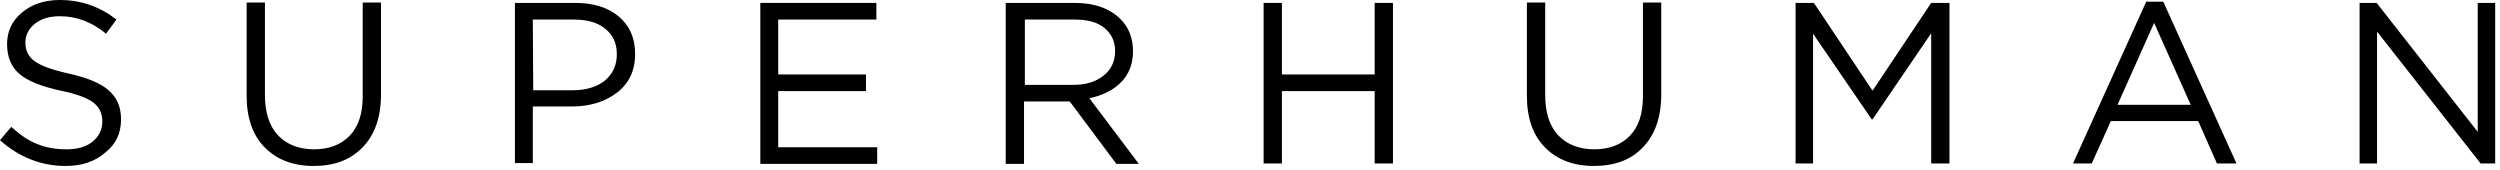
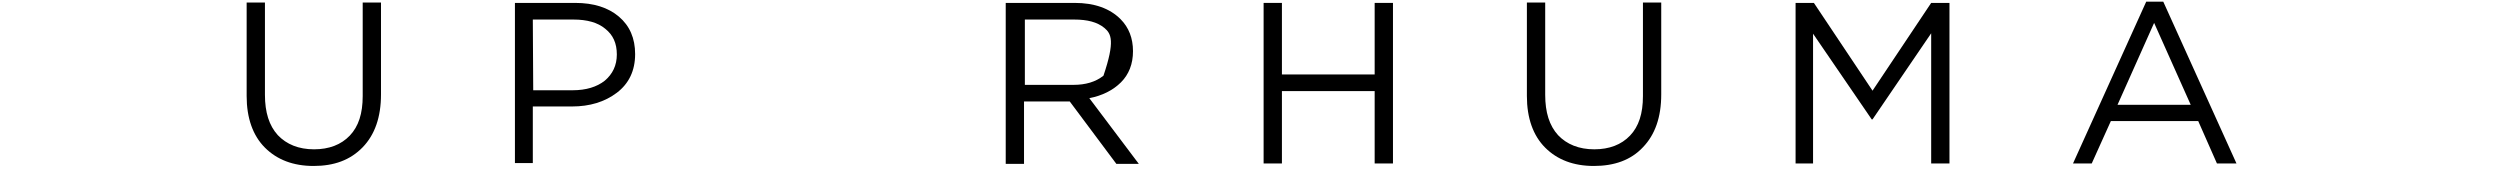
<svg xmlns="http://www.w3.org/2000/svg" width="176" height="12" viewBox="0 0 176 12" fill="none">
-   <path d="M4.627 11.683C2.899 11.683 1.347 11.069 0 9.868L0.791 8.931C1.406 9.487 1.991 9.897 2.606 10.132C3.221 10.395 3.924 10.512 4.685 10.512C5.446 10.512 6.061 10.336 6.501 9.985C6.969 9.604 7.203 9.136 7.203 8.55C7.203 7.994 6.998 7.555 6.588 7.233C6.178 6.91 5.417 6.618 4.275 6.383C2.928 6.091 1.962 5.71 1.376 5.212C0.791 4.714 0.498 4.012 0.498 3.104C0.498 2.196 0.849 1.464 1.552 0.878C2.255 0.293 3.133 0 4.217 0C5.71 0 7.028 0.469 8.199 1.376L7.467 2.372C6.471 1.552 5.388 1.142 4.217 1.142C3.485 1.142 2.899 1.318 2.46 1.669C2.02 2.02 1.786 2.46 1.786 2.987C1.786 3.543 1.991 3.982 2.43 4.304C2.87 4.627 3.66 4.919 4.861 5.183C6.149 5.476 7.086 5.856 7.643 6.354C8.228 6.852 8.521 7.525 8.521 8.404C8.521 9.37 8.17 10.132 7.438 10.717C6.676 11.391 5.739 11.683 4.627 11.683Z" fill="black" />
  <path d="M22.078 11.684C20.644 11.684 19.502 11.244 18.652 10.395C17.803 9.546 17.364 8.316 17.364 6.764V0.176H18.652V6.676C18.652 7.906 18.945 8.843 19.56 9.517C20.175 10.161 21.024 10.512 22.108 10.512C23.162 10.512 24.011 10.19 24.626 9.546C25.241 8.902 25.534 7.994 25.534 6.764V0.176H26.822V6.647C26.822 8.258 26.383 9.487 25.534 10.366C24.655 11.274 23.513 11.684 22.078 11.684Z" fill="black" />
  <path d="M36.251 11.508V0.205H40.496C41.785 0.205 42.81 0.527 43.571 1.171C44.332 1.816 44.713 2.694 44.713 3.807C44.713 4.978 44.274 5.886 43.425 6.53C42.575 7.174 41.521 7.496 40.262 7.496H37.51V11.479H36.251V11.508ZM37.539 6.354H40.321C41.258 6.354 42.019 6.12 42.575 5.681C43.132 5.212 43.425 4.597 43.425 3.836C43.425 3.045 43.161 2.46 42.605 2.021C42.078 1.581 41.316 1.376 40.379 1.376H37.51L37.539 6.354Z" fill="black" />
-   <path d="M53.527 11.508V0.205H61.697V1.376H54.786V5.242H60.965V6.413H54.786V10.366H61.755V11.537H53.527V11.508Z" fill="black" />
-   <path d="M70.803 11.508V0.205H75.663C77.04 0.205 78.123 0.586 78.885 1.347C79.47 1.933 79.763 2.694 79.763 3.602C79.763 4.509 79.47 5.242 78.914 5.798C78.357 6.354 77.596 6.735 76.688 6.911L80.173 11.537H78.592L75.312 7.145H72.091V11.537H70.803V11.508ZM72.091 5.974H75.576C76.425 5.974 77.128 5.769 77.684 5.329C78.211 4.919 78.504 4.334 78.504 3.602C78.504 2.899 78.24 2.372 77.743 1.962C77.245 1.552 76.542 1.376 75.634 1.376H72.15V5.974H72.091Z" fill="black" />
+   <path d="M70.803 11.508V0.205H75.663C77.04 0.205 78.123 0.586 78.885 1.347C79.47 1.933 79.763 2.694 79.763 3.602C79.763 4.509 79.47 5.242 78.914 5.798C78.357 6.354 77.596 6.735 76.688 6.911L80.173 11.537H78.592L75.312 7.145H72.091V11.537H70.803V11.508ZM72.091 5.974H75.576C76.425 5.974 77.128 5.769 77.684 5.329C78.504 2.899 78.24 2.372 77.743 1.962C77.245 1.552 76.542 1.376 75.634 1.376H72.15V5.974H72.091Z" fill="black" />
  <path d="M88.958 11.508V0.205H90.247V5.242H96.776V0.205H98.065V11.508H96.776V6.413H90.247V11.508H88.958Z" fill="black" />
  <path d="M112.208 11.684C110.773 11.684 109.631 11.244 108.782 10.395C107.932 9.546 107.493 8.316 107.493 6.764V0.176H108.782V6.676C108.782 7.906 109.074 8.843 109.689 9.517C110.304 10.161 111.153 10.512 112.237 10.512C113.291 10.512 114.14 10.19 114.755 9.546C115.37 8.902 115.663 7.994 115.663 6.764V0.176H116.951V6.647C116.951 8.258 116.512 9.487 115.663 10.366C114.814 11.274 113.642 11.684 112.208 11.684Z" fill="black" />
  <path d="M126.409 11.508V0.205H127.698L131.826 6.384L135.955 0.205H137.243V11.508H135.955V2.343L131.826 8.404H131.768L127.639 2.372V11.508H126.409Z" fill="black" />
  <path d="M145.94 11.508L151.094 0.117H152.294L157.448 11.508H156.072L154.754 8.521H148.605L147.258 11.508H145.94ZM149.073 7.379H154.227L151.65 1.611L149.073 7.379Z" fill="black" />
-   <path d="M166.115 11.508V0.205H167.316L174.431 9.282V0.205H175.661V11.508H174.636L167.345 2.226V11.508H166.115Z" fill="black" />
</svg>